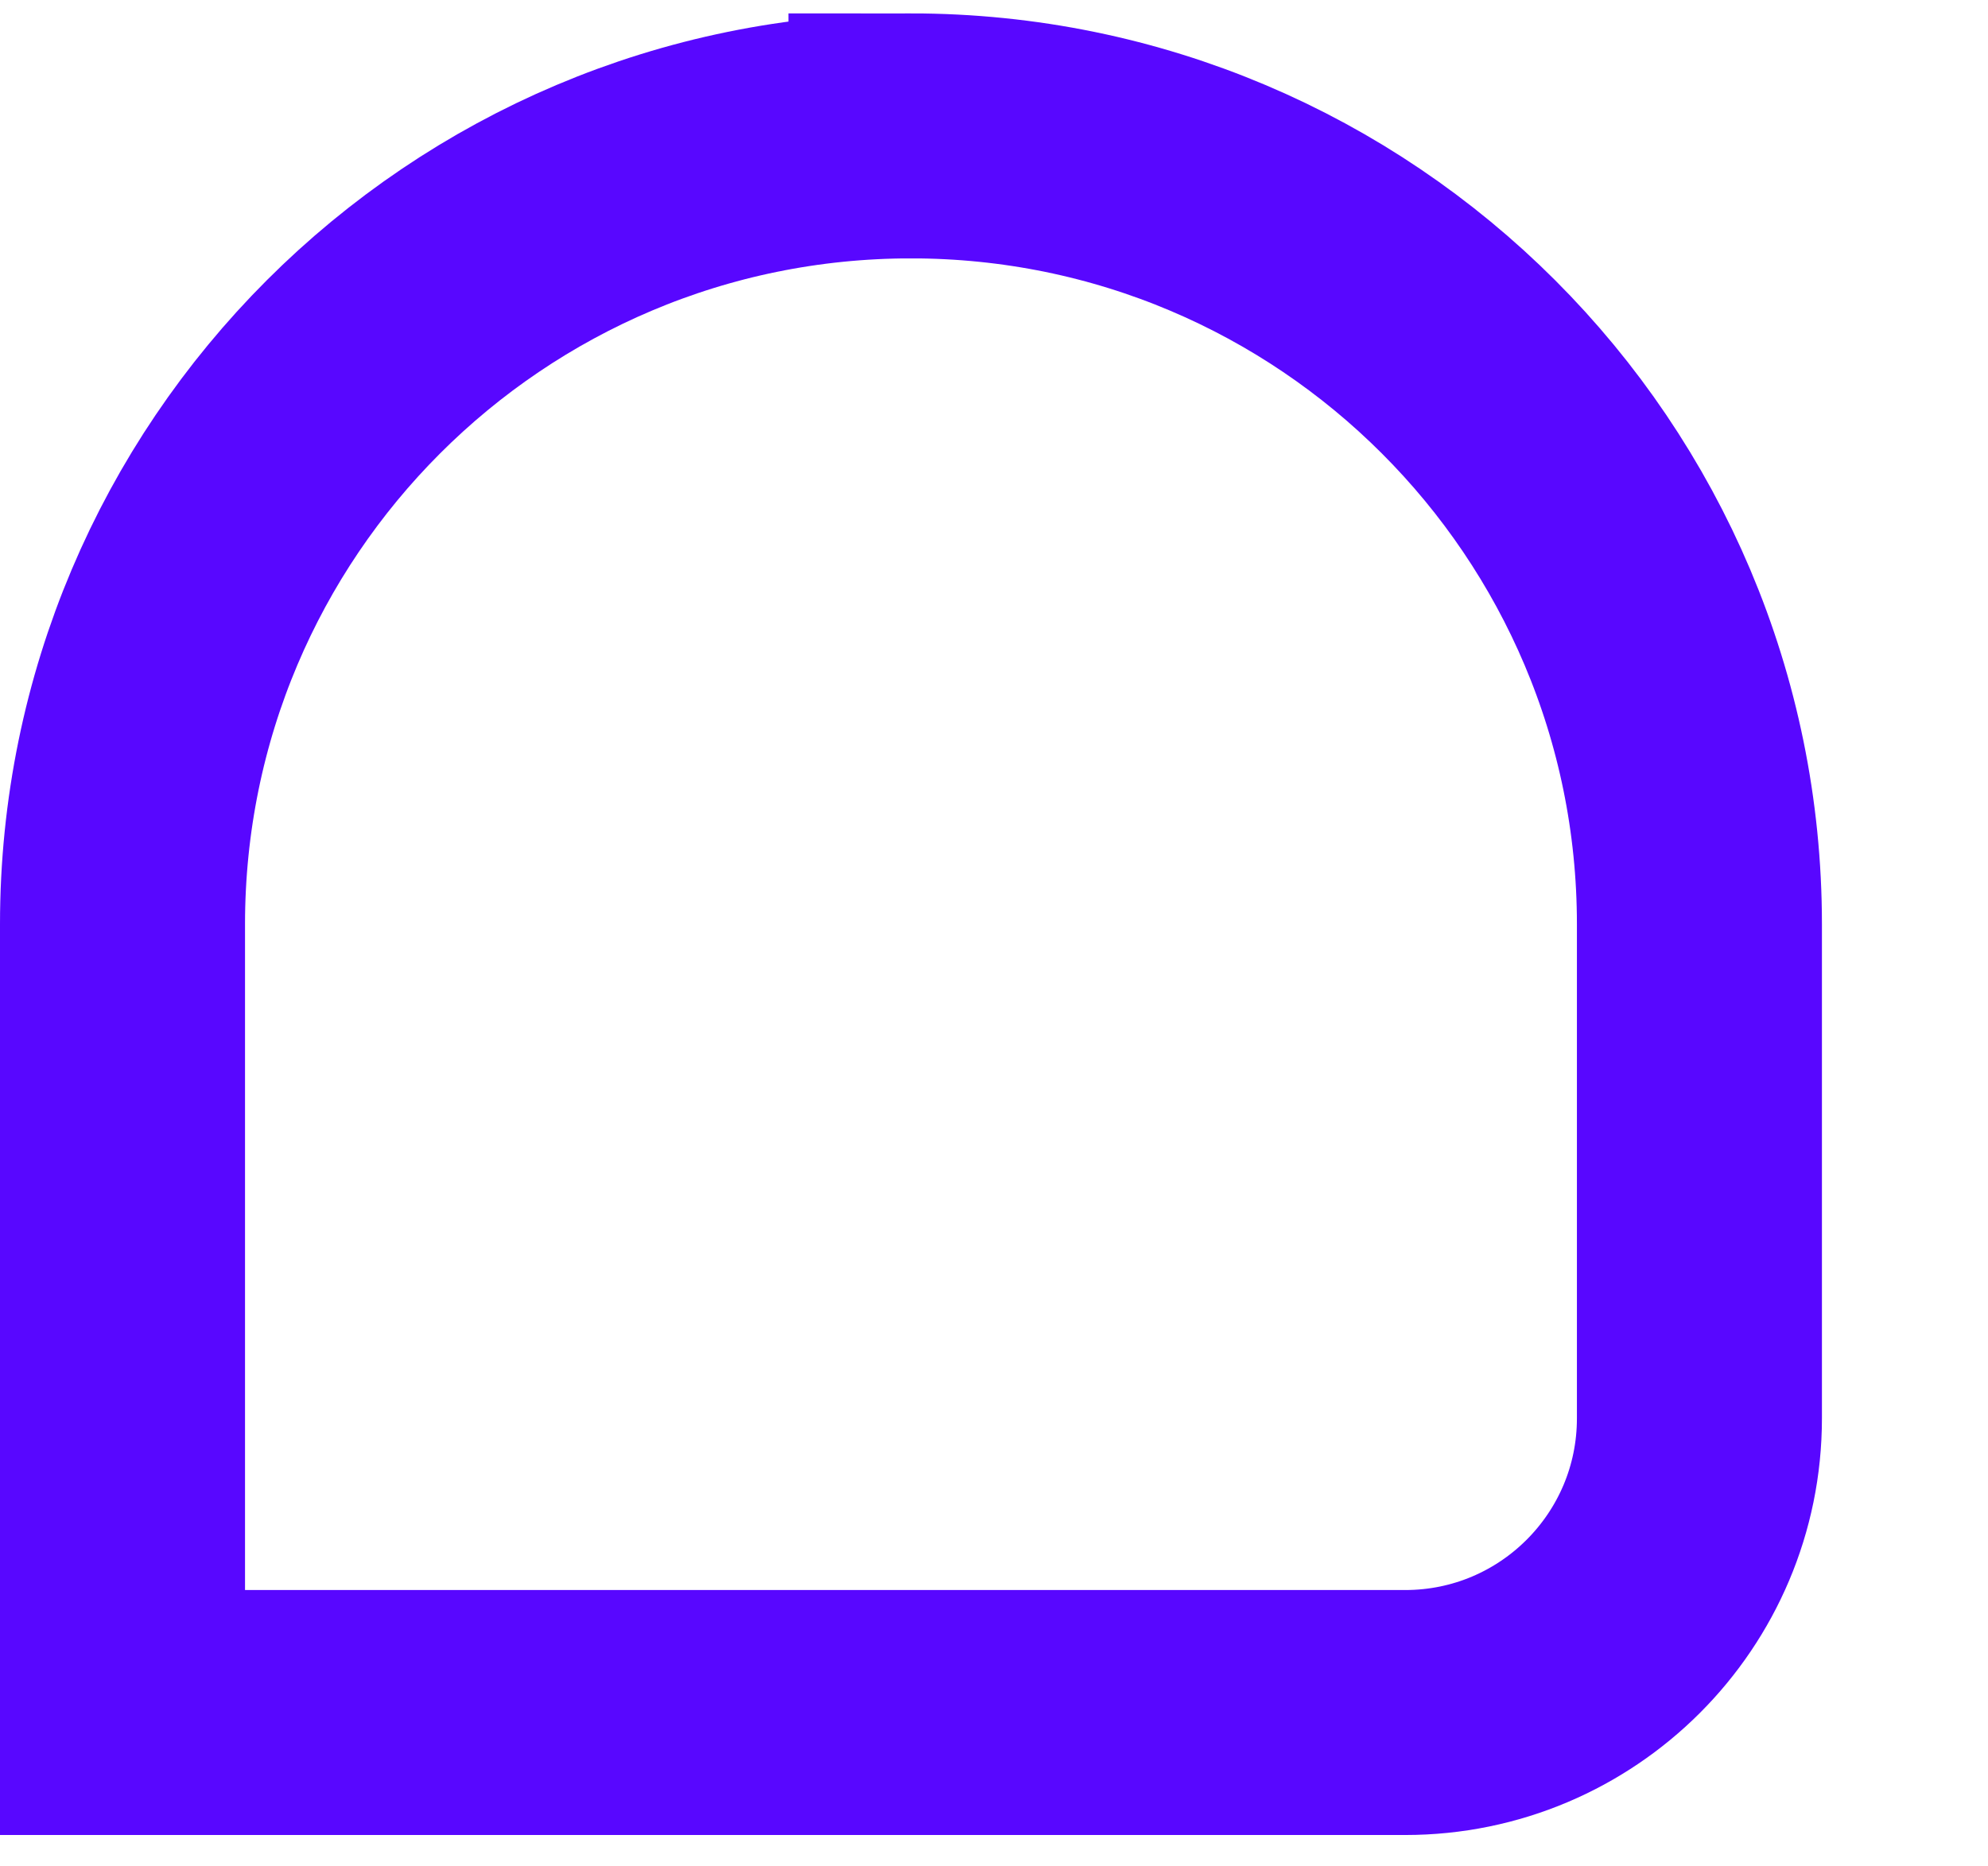
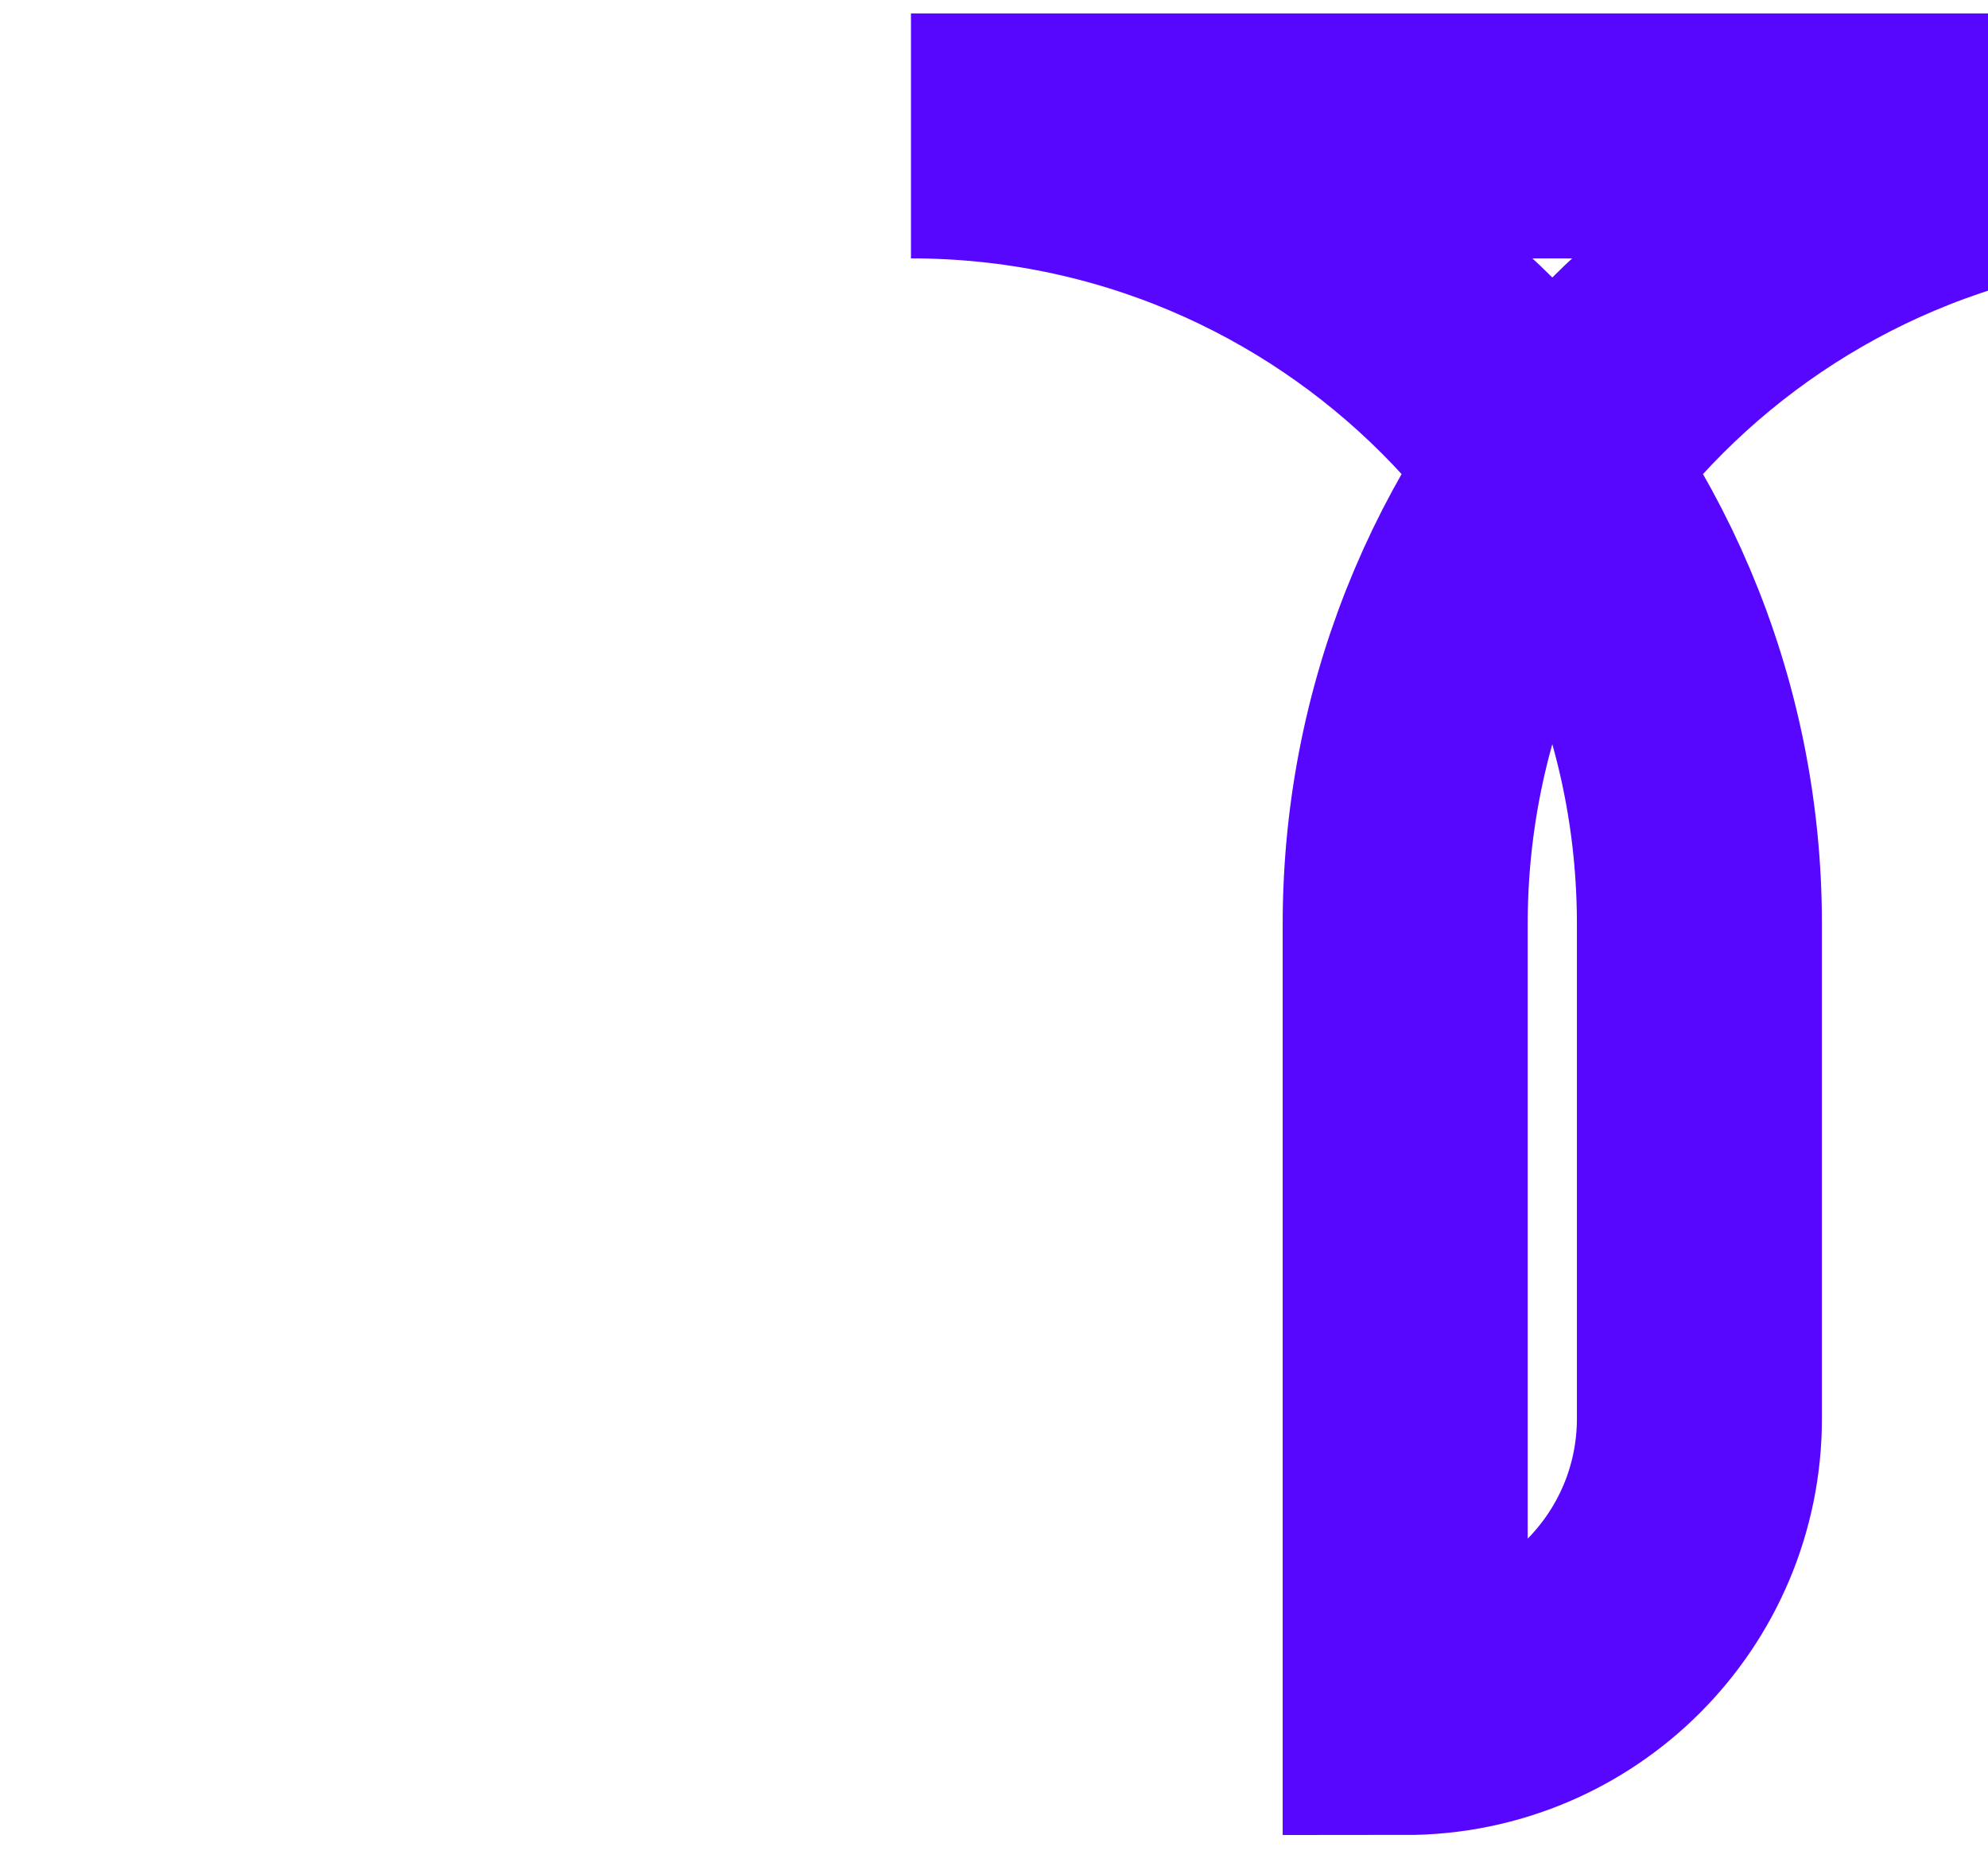
<svg xmlns="http://www.w3.org/2000/svg" version="1.1" viewBox="0 0 949.3 891.1">
  <defs>
    <style>
      .st0 {
        fill: none;
        stroke: #5807ff;
        stroke-width: 117px;
      }

      .st1 {
        isolation: isolate;
      }

      .st2 {
        mix-blend-mode: overlay;
      }
    </style>
  </defs>
  <g class="st1">
    <g id="Capa_1">
      <g class="st2">
-         <path class="st0" d="M435,64.9c207.9,0,376.5,168.6,376.5,376.5v236c0,77.6-62.9,140.5-140.5,140.5H58.5v-376.5c0-207.9,168.6-376.5,376.5-376.5Z" />
+         <path class="st0" d="M435,64.9c207.9,0,376.5,168.6,376.5,376.5v236c0,77.6-62.9,140.5-140.5,140.5v-376.5c0-207.9,168.6-376.5,376.5-376.5Z" />
      </g>
    </g>
  </g>
</svg>